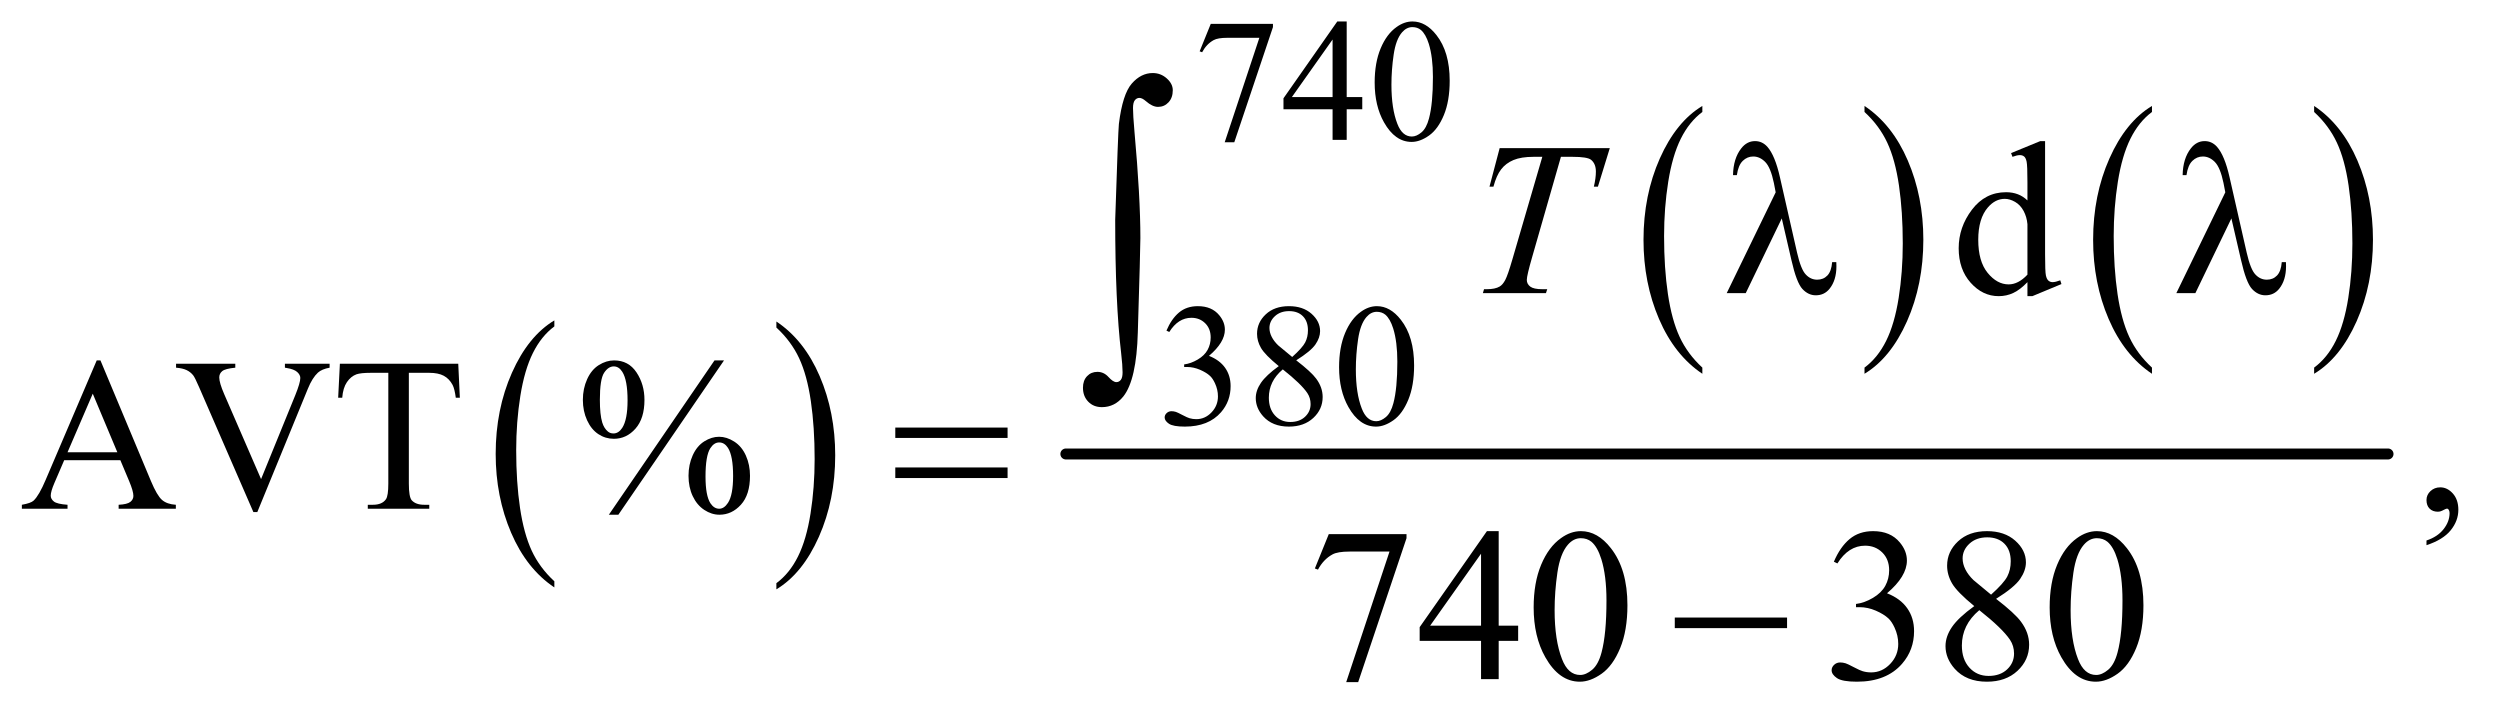
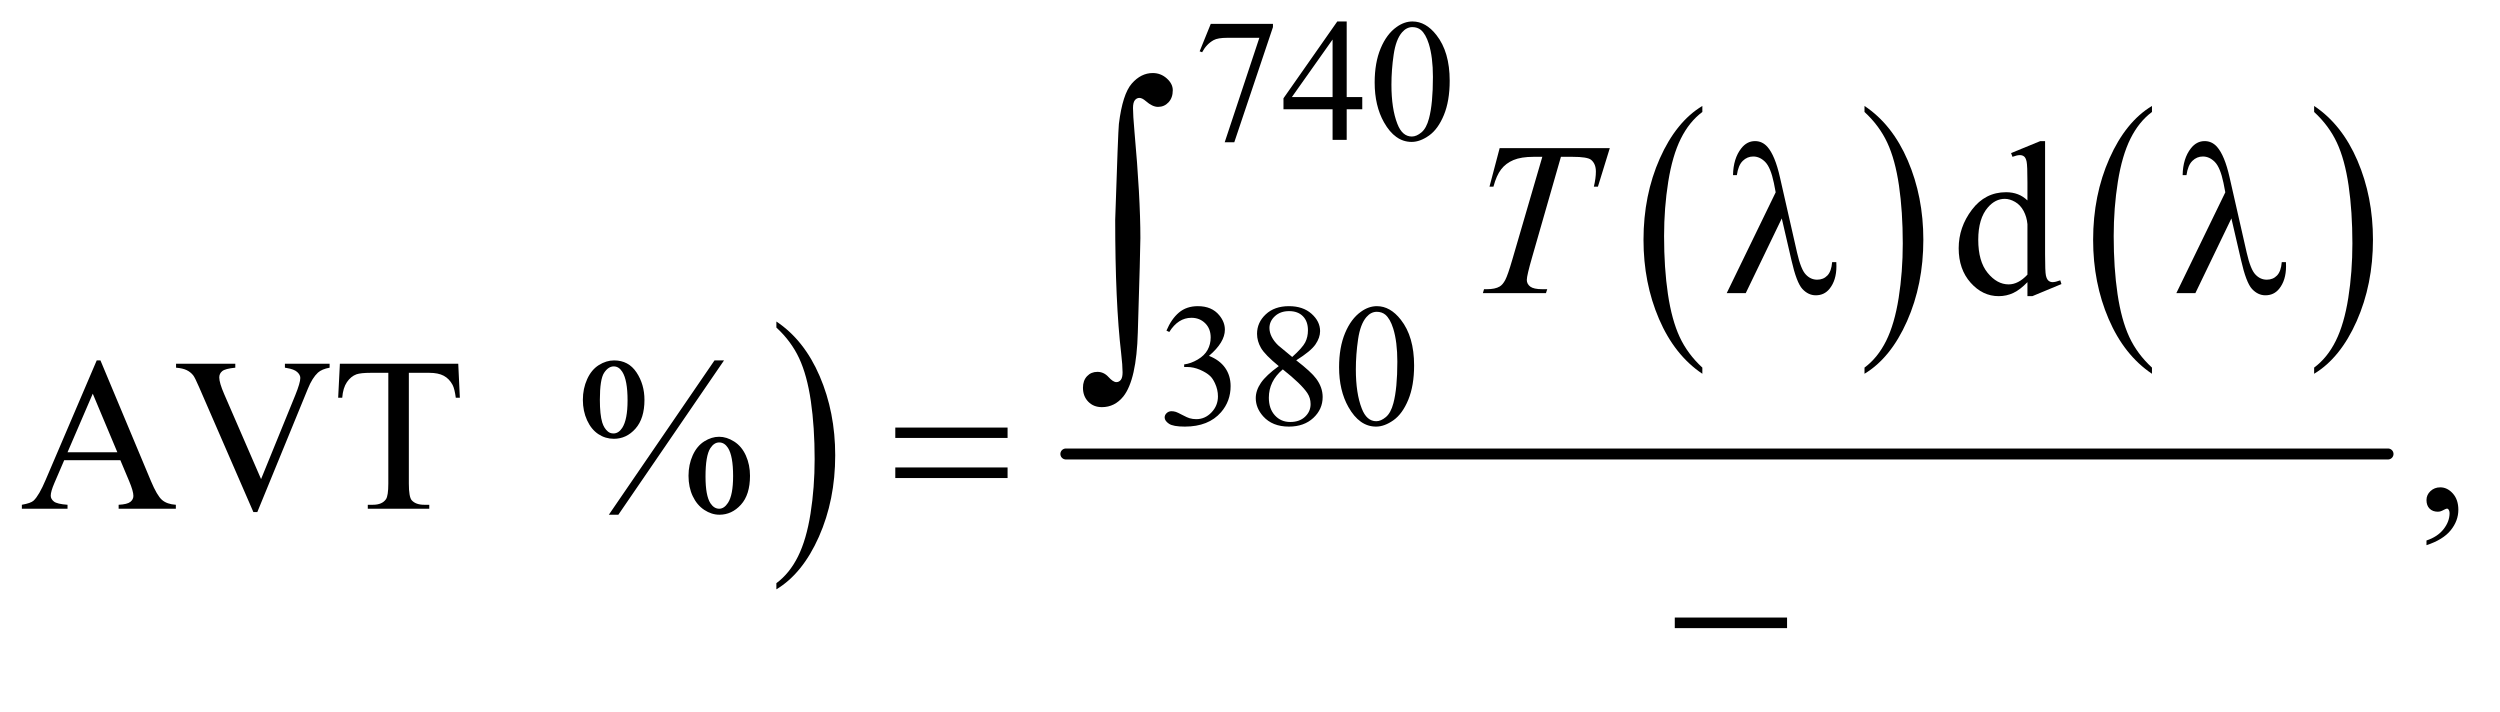
<svg xmlns="http://www.w3.org/2000/svg" stroke-dasharray="none" shape-rendering="auto" font-family="'Dialog'" text-rendering="auto" width="179" fill-opacity="1" color-interpolation="auto" color-rendering="auto" preserveAspectRatio="xMidYMid meet" font-size="12px" viewBox="0 0 179 51" fill="black" stroke="black" image-rendering="auto" stroke-miterlimit="10" stroke-linecap="square" stroke-linejoin="miter" font-style="normal" stroke-width="1" height="51" stroke-dashoffset="0" font-weight="normal" stroke-opacity="1">
  <defs id="genericDefs" />
  <g>
    <defs id="defs1">
      <clipPath clipPathUnits="userSpaceOnUse" id="clipPath1">
        <path d="M0.919 2.756 L113.999 2.756 L113.999 34.972 L0.919 34.972 L0.919 2.756 Z" />
      </clipPath>
      <clipPath clipPathUnits="userSpaceOnUse" id="clipPath2">
        <path d="M29.449 88.051 L29.449 1117.324 L3653.801 1117.324 L3653.801 88.051 Z" />
      </clipPath>
    </defs>
    <g transform="scale(1.576,1.576) translate(-0.919,-2.756) matrix(0.031,0,0,0.031,0,0)">
-       <path d="M842.062 940.781 L842.062 949.797 Q801.406 922.516 778.742 869.703 Q756.078 816.891 756.078 754.125 Q756.078 688.828 779.914 635.18 Q803.75 581.531 842.062 558.438 L842.062 567.25 Q822.906 581.531 810.602 606.305 Q798.297 631.078 792.219 669.188 Q786.141 707.297 786.141 748.656 Q786.141 795.484 791.75 833.273 Q797.359 871.062 808.883 895.945 Q820.406 920.828 842.062 940.781 Z" stroke="none" clip-path="url(#clipPath2)" />
-     </g>
+       </g>
    <g transform="matrix(0.049,0,0,0.049,-1.448,-4.343)">
      <path d="M1164.016 567.25 L1164.016 558.438 Q1204.656 585.516 1227.32 638.32 Q1249.984 691.125 1249.984 753.906 Q1249.984 819.203 1226.156 872.953 Q1202.328 926.703 1164.016 949.797 L1164.016 940.781 Q1183.328 926.5 1195.633 901.727 Q1207.938 876.953 1213.93 838.945 Q1219.922 800.938 1219.922 759.375 Q1219.922 712.75 1214.398 674.852 Q1208.875 636.953 1197.266 612.078 Q1185.656 587.203 1164.016 567.25 Z" stroke="none" clip-path="url(#clipPath2)" />
    </g>
    <g transform="matrix(0.049,0,0,0.049,-1.448,-4.343)">
      <path d="M2517.062 625.781 L2517.062 634.797 Q2476.406 607.516 2453.742 554.703 Q2431.078 501.891 2431.078 439.125 Q2431.078 373.828 2454.914 320.18 Q2478.75 266.531 2517.062 243.438 L2517.062 252.25 Q2497.906 266.531 2485.602 291.305 Q2473.297 316.078 2467.219 354.188 Q2461.141 392.297 2461.141 433.656 Q2461.141 480.484 2466.75 518.273 Q2472.359 556.062 2483.883 580.945 Q2495.406 605.828 2517.062 625.781 Z" stroke="none" clip-path="url(#clipPath2)" />
    </g>
    <g transform="matrix(0.049,0,0,0.049,-1.448,-4.343)">
      <path d="M2754.016 252.25 L2754.016 243.438 Q2794.656 270.516 2817.32 323.32 Q2839.984 376.125 2839.984 438.906 Q2839.984 504.203 2816.156 557.953 Q2792.328 611.703 2754.016 634.797 L2754.016 625.781 Q2773.328 611.5 2785.633 586.727 Q2797.938 561.953 2803.93 523.945 Q2809.922 485.938 2809.922 444.375 Q2809.922 397.75 2804.398 359.852 Q2798.875 321.953 2787.266 297.078 Q2775.656 272.203 2754.016 252.25 Z" stroke="none" clip-path="url(#clipPath2)" />
    </g>
    <g transform="matrix(0.049,0,0,0.049,-1.448,-4.343)">
      <path d="M3174.062 625.781 L3174.062 634.797 Q3133.406 607.516 3110.742 554.703 Q3088.078 501.891 3088.078 439.125 Q3088.078 373.828 3111.914 320.18 Q3135.75 266.531 3174.062 243.438 L3174.062 252.25 Q3154.906 266.531 3142.602 291.305 Q3130.297 316.078 3124.219 354.188 Q3118.141 392.297 3118.141 433.656 Q3118.141 480.484 3123.75 518.273 Q3129.359 556.062 3140.883 580.945 Q3152.406 605.828 3174.062 625.781 Z" stroke="none" clip-path="url(#clipPath2)" />
    </g>
    <g transform="matrix(0.049,0,0,0.049,-1.448,-4.343)">
      <path d="M3411.016 252.25 L3411.016 243.438 Q3451.656 270.516 3474.32 323.32 Q3496.984 376.125 3496.984 438.906 Q3496.984 504.203 3473.156 557.953 Q3449.328 611.703 3411.016 634.797 L3411.016 625.781 Q3430.328 611.5 3442.633 586.727 Q3454.938 561.953 3460.93 523.945 Q3466.922 485.938 3466.922 444.375 Q3466.922 397.75 3461.398 359.852 Q3455.875 321.953 3444.266 297.078 Q3432.656 272.203 3411.016 252.25 Z" stroke="none" clip-path="url(#clipPath2)" />
    </g>
    <g stroke-width="16" transform="matrix(0.049,0,0,0.049,-1.448,-4.343)" stroke-linejoin="round" stroke-linecap="round">
      <line y2="752" fill="none" x1="1587" clip-path="url(#clipPath2)" x2="3519" y1="752" />
    </g>
    <g transform="matrix(0.049,0,0,0.049,-1.448,-4.343)">
      <path d="M1798.75 123.5 L1889.625 123.5 L1889.625 128.25 L1833.125 296.5 L1819.125 296.5 L1869.75 143.875 L1823.125 143.875 Q1809 143.875 1803 147.25 Q1792.5 153 1786.125 165 L1782.5 163.625 L1798.75 123.5 ZM2020.125 230.5 L2020.125 248.25 L1997.375 248.25 L1997.375 293 L1976.75 293 L1976.75 248.25 L1905 248.25 L1905 232.25 L1983.625 120 L1997.375 120 L1997.375 230.5 L2020.125 230.5 ZM1976.75 230.5 L1976.75 146.375 L1917.25 230.5 L1976.75 230.5 ZM2038.25 209.25 Q2038.25 180.25 2047 159.312 Q2055.75 138.375 2070.25 128.125 Q2081.5 120 2093.5 120 Q2113 120 2128.5 139.875 Q2147.875 164.5 2147.875 206.625 Q2147.875 236.125 2139.375 256.75 Q2130.875 277.375 2117.688 286.688 Q2104.5 296 2092.25 296 Q2068 296 2051.875 267.375 Q2038.25 243.25 2038.25 209.25 ZM2062.75 212.375 Q2062.75 247.375 2071.375 269.5 Q2078.5 288.125 2092.625 288.125 Q2099.375 288.125 2106.625 282.062 Q2113.875 276 2117.625 261.75 Q2123.375 240.25 2123.375 201.125 Q2123.375 172.125 2117.375 152.75 Q2112.875 138.375 2105.75 132.375 Q2100.625 128.25 2093.375 128.25 Q2084.875 128.25 2078.25 135.875 Q2069.25 146.25 2066 168.5 Q2062.75 190.75 2062.75 212.375 Z" stroke="none" clip-path="url(#clipPath2)" />
    </g>
    <g transform="matrix(0.049,0,0,0.049,-1.448,-4.343)">
      <path d="M1734 571.75 Q1741.25 554.625 1752.312 545.312 Q1763.375 536 1779.875 536 Q1800.25 536 1811.125 549.25 Q1819.375 559.125 1819.375 570.375 Q1819.375 588.875 1796.125 608.625 Q1811.75 614.75 1819.75 626.125 Q1827.75 637.5 1827.75 652.875 Q1827.75 674.875 1813.75 691 Q1795.5 712 1760.875 712 Q1743.75 712 1737.562 707.75 Q1731.375 703.5 1731.375 698.625 Q1731.375 695 1734.312 692.25 Q1737.25 689.5 1741.375 689.5 Q1744.5 689.5 1747.75 690.5 Q1749.875 691.125 1757.375 695.062 Q1764.875 699 1767.75 699.75 Q1772.375 701.125 1777.625 701.125 Q1790.375 701.125 1799.812 691.25 Q1809.25 681.375 1809.25 667.875 Q1809.25 658 1804.875 648.625 Q1801.625 641.625 1797.75 638 Q1792.375 633 1783 628.938 Q1773.625 624.875 1763.875 624.875 L1759.875 624.875 L1759.875 621.125 Q1769.75 619.875 1779.688 614 Q1789.625 608.125 1794.125 599.875 Q1798.625 591.625 1798.625 581.75 Q1798.625 568.875 1790.562 560.938 Q1782.5 553 1770.5 553 Q1751.125 553 1738.125 573.75 L1734 571.75 ZM1898.125 623.625 Q1878 607.125 1872.188 597.125 Q1866.375 587.125 1866.375 576.375 Q1866.375 559.875 1879.125 547.938 Q1891.875 536 1913 536 Q1933.5 536 1946 547.125 Q1958.5 558.25 1958.5 572.5 Q1958.5 582 1951.75 591.875 Q1945 601.75 1923.625 615.125 Q1945.625 632.125 1952.75 641.875 Q1962.25 654.625 1962.25 668.75 Q1962.25 686.625 1948.625 699.312 Q1935 712 1912.875 712 Q1888.75 712 1875.25 696.875 Q1864.5 684.75 1864.5 670.375 Q1864.5 659.125 1872.062 648.062 Q1879.625 637 1898.125 623.625 ZM1917.75 610.25 Q1932.75 596.75 1936.75 588.938 Q1940.75 581.125 1940.75 571.25 Q1940.75 558.125 1933.375 550.688 Q1926 543.25 1913.25 543.25 Q1900.5 543.25 1892.5 550.625 Q1884.5 558 1884.5 567.875 Q1884.5 574.375 1887.812 580.875 Q1891.125 587.375 1897.25 593.25 L1917.75 610.25 ZM1904 628.375 Q1893.625 637.125 1888.625 647.438 Q1883.625 657.75 1883.625 669.75 Q1883.625 685.875 1892.438 695.562 Q1901.25 705.25 1914.875 705.25 Q1928.375 705.25 1936.5 697.625 Q1944.625 690 1944.625 679.125 Q1944.625 670.125 1939.875 663 Q1931 649.75 1904 628.375 ZM1986.25 625.25 Q1986.25 596.25 1995 575.312 Q2003.75 554.375 2018.25 544.125 Q2029.5 536 2041.5 536 Q2061 536 2076.5 555.875 Q2095.875 580.5 2095.875 622.625 Q2095.875 652.125 2087.375 672.75 Q2078.875 693.375 2065.688 702.688 Q2052.5 712 2040.25 712 Q2016 712 1999.875 683.375 Q1986.25 659.25 1986.25 625.25 ZM2010.75 628.375 Q2010.75 663.375 2019.375 685.5 Q2026.5 704.125 2040.625 704.125 Q2047.375 704.125 2054.625 698.062 Q2061.875 692 2065.625 677.75 Q2071.375 656.25 2071.375 617.125 Q2071.375 588.125 2065.375 568.75 Q2060.875 554.375 2053.75 548.375 Q2048.625 544.25 2041.375 544.25 Q2032.875 544.25 2026.25 551.875 Q2017.25 562.25 2014 584.5 Q2010.75 606.75 2010.75 628.375 Z" stroke="none" clip-path="url(#clipPath2)" />
    </g>
    <g transform="matrix(0.049,0,0,0.049,-1.448,-4.343)">
      <path d="M2992.094 500.906 Q2981.625 511.844 2971.625 516.609 Q2961.625 521.375 2950.062 521.375 Q2926.625 521.375 2909.125 501.766 Q2891.625 482.156 2891.625 451.375 Q2891.625 420.594 2911 395.047 Q2930.375 369.5 2960.844 369.5 Q2979.75 369.5 2992.094 381.531 L2992.094 355.125 Q2992.094 330.594 2990.922 324.969 Q2989.75 319.344 2987.25 317.312 Q2984.75 315.281 2981 315.281 Q2976.938 315.281 2970.219 317.781 L2968.188 312.312 L3010.844 294.812 L3017.875 294.812 L3017.875 460.281 Q3017.875 485.438 3019.047 490.984 Q3020.219 496.531 3022.797 498.719 Q3025.375 500.906 3028.812 500.906 Q3033.031 500.906 3040.062 498.25 L3041.781 503.719 L2999.281 521.375 L2992.094 521.375 L2992.094 500.906 ZM2992.094 489.969 L2992.094 416.219 Q2991.156 405.594 2986.469 396.844 Q2981.781 388.094 2974.047 383.641 Q2966.312 379.188 2958.969 379.188 Q2945.219 379.188 2934.438 391.531 Q2920.219 407.781 2920.219 439.031 Q2920.219 470.594 2933.969 487.391 Q2947.719 504.188 2964.594 504.188 Q2978.812 504.188 2992.094 489.969 Z" stroke="none" clip-path="url(#clipPath2)" />
    </g>
    <g transform="matrix(0.049,0,0,0.049,-1.448,-4.343)">
      <path d="M205.406 761.062 L123.375 761.062 L109 794.5 Q103.688 806.844 103.688 812.938 Q103.688 817.781 108.297 821.453 Q112.906 825.125 128.219 826.219 L128.219 832 L61.5 832 L61.5 826.219 Q74.781 823.875 78.688 820.125 Q86.656 812.625 96.344 789.656 L170.875 615.281 L176.344 615.281 L250.094 791.531 Q259 812.781 266.266 819.109 Q273.531 825.438 286.5 826.219 L286.5 832 L202.906 832 L202.906 826.219 Q215.562 825.594 220.016 822 Q224.469 818.406 224.469 813.25 Q224.469 806.375 218.219 791.531 L205.406 761.062 ZM201.031 749.5 L165.094 663.875 L128.219 749.5 L201.031 749.5 ZM511.188 620.125 L511.188 625.906 Q499.938 627.938 494.156 633.094 Q485.875 640.75 479.469 656.531 L405.562 836.844 L399.781 836.844 L320.406 654.188 Q314.312 640.125 311.812 637 Q307.906 632.156 302.203 629.422 Q296.5 626.688 286.812 625.906 L286.812 620.125 L373.375 620.125 L373.375 625.906 Q358.688 627.312 354.312 630.906 Q349.938 634.5 349.938 640.125 Q349.938 647.938 357.125 664.5 L411.031 788.719 L461.031 666.062 Q468.375 647.938 468.375 640.906 Q468.375 636.375 463.844 632.234 Q459.312 628.094 448.531 626.375 Q447.75 626.219 445.875 625.906 L445.875 620.125 L511.188 620.125 ZM699.156 620.125 L701.5 669.812 L695.562 669.812 Q693.844 656.688 690.875 651.062 Q686.031 642 677.984 637.703 Q669.938 633.406 656.812 633.406 L626.969 633.406 L626.969 795.281 Q626.969 814.812 631.188 819.656 Q637.125 826.219 649.469 826.219 L656.812 826.219 L656.812 832 L566.969 832 L566.969 826.219 L574.469 826.219 Q587.906 826.219 593.531 818.094 Q596.969 813.094 596.969 795.281 L596.969 633.406 L571.5 633.406 Q556.656 633.406 550.406 635.594 Q542.281 638.562 536.5 647 Q530.719 655.438 529.625 669.812 L523.688 669.812 L526.188 620.125 L699.156 620.125 ZM1087.5 615.281 L933.125 840.75 L919.219 840.75 L1073.594 615.281 L1087.5 615.281 ZM926.875 615.281 Q947.969 615.281 959.609 632.781 Q971.25 650.281 971.25 672.938 Q971.25 700.125 958.125 714.969 Q945 729.812 926.562 729.812 Q914.219 729.812 903.906 723.016 Q893.594 716.219 887.422 702.781 Q881.25 689.344 881.25 672.938 Q881.25 656.531 887.5 642.703 Q893.75 628.875 904.609 622.078 Q915.469 615.281 926.875 615.281 ZM926.406 624.031 Q918.438 624.031 912.266 633.406 Q906.094 642.781 906.094 672.781 Q906.094 694.5 909.531 705.906 Q912.188 714.5 917.812 719.188 Q921.094 722 925.938 722 Q933.438 722 938.75 713.875 Q946.562 701.844 946.562 673.719 Q946.562 644.031 938.906 632 Q933.906 624.031 926.406 624.031 ZM1080.312 726.844 Q1091.406 726.844 1102.422 733.875 Q1113.438 740.906 1119.453 754.344 Q1125.469 767.781 1125.469 783.875 Q1125.469 811.531 1112.188 826.141 Q1098.906 840.75 1080.781 840.75 Q1069.375 840.75 1058.672 833.719 Q1047.969 826.688 1041.797 813.641 Q1035.625 800.594 1035.625 783.875 Q1035.625 767.469 1041.797 753.875 Q1047.969 740.281 1058.672 733.562 Q1069.375 726.844 1080.312 726.844 ZM1080.469 735.125 Q1072.969 735.125 1067.5 743.562 Q1060.469 754.5 1060.469 784.969 Q1060.469 812.938 1067.656 824.031 Q1072.969 832 1080.469 832 Q1087.656 832 1093.281 823.406 Q1100.781 812 1100.781 784.188 Q1100.781 754.812 1093.281 743.094 Q1088.125 735.125 1080.469 735.125 ZM3575.188 885.281 L3575.188 878.406 Q3591.281 873.094 3600.109 861.922 Q3608.938 850.75 3608.938 838.25 Q3608.938 835.281 3607.531 833.25 Q3606.438 831.844 3605.344 831.844 Q3603.625 831.844 3597.844 834.969 Q3595.031 836.375 3591.906 836.375 Q3584.25 836.375 3579.719 831.844 Q3575.188 827.312 3575.188 819.344 Q3575.188 811.688 3581.047 806.219 Q3586.906 800.75 3595.344 800.75 Q3605.656 800.75 3613.703 809.734 Q3621.75 818.719 3621.75 833.562 Q3621.75 849.656 3610.578 863.484 Q3599.406 877.312 3575.188 885.281 Z" stroke="none" clip-path="url(#clipPath2)" />
    </g>
    <g transform="matrix(0.049,0,0,0.049,-1.448,-4.343)">
-       <path d="M1971.188 869.125 L2084.781 869.125 L2084.781 875.062 L2014.156 1085.375 L1996.656 1085.375 L2059.938 894.594 L2001.656 894.594 Q1984 894.594 1976.5 898.812 Q1963.375 906 1955.406 921 L1950.875 919.281 L1971.188 869.125 ZM2247.906 1002.875 L2247.906 1025.062 L2219.469 1025.062 L2219.469 1081 L2193.688 1081 L2193.688 1025.062 L2104 1025.062 L2104 1005.062 L2202.281 864.75 L2219.469 864.75 L2219.469 1002.875 L2247.906 1002.875 ZM2193.688 1002.875 L2193.688 897.719 L2119.312 1002.875 L2193.688 1002.875 ZM2270.562 976.312 Q2270.562 940.062 2281.5 913.891 Q2292.438 887.719 2310.562 874.906 Q2324.625 864.75 2339.625 864.75 Q2364 864.75 2383.375 889.594 Q2407.594 920.375 2407.594 973.031 Q2407.594 1009.906 2396.969 1035.688 Q2386.344 1061.469 2369.859 1073.109 Q2353.375 1084.75 2338.062 1084.75 Q2307.75 1084.75 2287.594 1048.969 Q2270.562 1018.812 2270.562 976.312 ZM2301.188 980.219 Q2301.188 1023.969 2311.969 1051.625 Q2320.875 1074.906 2338.531 1074.906 Q2346.969 1074.906 2356.031 1067.328 Q2365.094 1059.75 2369.781 1041.938 Q2376.969 1015.062 2376.969 966.156 Q2376.969 929.906 2369.469 905.688 Q2363.844 887.719 2354.938 880.219 Q2348.531 875.062 2339.469 875.062 Q2328.844 875.062 2320.562 884.594 Q2309.312 897.562 2305.25 925.375 Q2301.188 953.188 2301.188 980.219 ZM2709.25 909.438 Q2718.312 888.031 2732.141 876.391 Q2745.969 864.75 2766.594 864.75 Q2792.062 864.75 2805.656 881.312 Q2815.969 893.656 2815.969 907.719 Q2815.969 930.844 2786.906 955.531 Q2806.438 963.188 2816.438 977.406 Q2826.438 991.625 2826.438 1010.844 Q2826.438 1038.344 2808.938 1058.5 Q2786.125 1084.75 2742.844 1084.75 Q2721.438 1084.75 2713.703 1079.438 Q2705.969 1074.125 2705.969 1068.031 Q2705.969 1063.5 2709.641 1060.062 Q2713.312 1056.625 2718.469 1056.625 Q2722.375 1056.625 2726.438 1057.875 Q2729.094 1058.656 2738.469 1063.578 Q2747.844 1068.5 2751.438 1069.438 Q2757.219 1071.156 2763.781 1071.156 Q2779.719 1071.156 2791.516 1058.812 Q2803.312 1046.469 2803.312 1029.594 Q2803.312 1017.25 2797.844 1005.531 Q2793.781 996.781 2788.938 992.25 Q2782.219 986 2770.5 980.922 Q2758.781 975.844 2746.594 975.844 L2741.594 975.844 L2741.594 971.156 Q2753.938 969.594 2766.359 962.25 Q2778.781 954.906 2784.406 944.594 Q2790.031 934.281 2790.031 921.938 Q2790.031 905.844 2779.953 895.922 Q2769.875 886 2754.875 886 Q2730.656 886 2714.406 911.938 L2709.25 909.438 ZM2914.406 974.281 Q2889.25 953.656 2881.984 941.156 Q2874.719 928.656 2874.719 915.219 Q2874.719 894.594 2890.656 879.672 Q2906.594 864.75 2933 864.75 Q2958.625 864.75 2974.25 878.656 Q2989.875 892.562 2989.875 910.375 Q2989.875 922.25 2981.438 934.594 Q2973 946.938 2946.281 963.656 Q2973.781 984.906 2982.688 997.094 Q2994.562 1013.031 2994.562 1030.688 Q2994.562 1053.031 2977.531 1068.891 Q2960.5 1084.75 2932.844 1084.75 Q2902.688 1084.75 2885.812 1065.844 Q2872.375 1050.688 2872.375 1032.719 Q2872.375 1018.656 2881.828 1004.828 Q2891.281 991 2914.406 974.281 ZM2938.938 957.562 Q2957.688 940.688 2962.688 930.922 Q2967.688 921.156 2967.688 908.812 Q2967.688 892.406 2958.469 883.109 Q2949.25 873.812 2933.312 873.812 Q2917.375 873.812 2907.375 883.031 Q2897.375 892.25 2897.375 904.594 Q2897.375 912.719 2901.516 920.844 Q2905.656 928.969 2913.312 936.312 L2938.938 957.562 ZM2921.75 980.219 Q2908.781 991.156 2902.531 1004.047 Q2896.281 1016.938 2896.281 1031.938 Q2896.281 1052.094 2907.297 1064.203 Q2918.312 1076.312 2935.344 1076.312 Q2952.219 1076.312 2962.375 1066.781 Q2972.531 1057.25 2972.531 1043.656 Q2972.531 1032.406 2966.594 1023.5 Q2955.5 1006.938 2921.75 980.219 ZM3024.562 976.312 Q3024.562 940.062 3035.5 913.891 Q3046.438 887.719 3064.562 874.906 Q3078.625 864.75 3093.625 864.75 Q3118 864.75 3137.375 889.594 Q3161.594 920.375 3161.594 973.031 Q3161.594 1009.906 3150.969 1035.688 Q3140.344 1061.469 3123.859 1073.109 Q3107.375 1084.75 3092.062 1084.75 Q3061.75 1084.75 3041.594 1048.969 Q3024.562 1018.812 3024.562 976.312 ZM3055.188 980.219 Q3055.188 1023.969 3065.969 1051.625 Q3074.875 1074.906 3092.531 1074.906 Q3100.969 1074.906 3110.031 1067.328 Q3119.094 1059.75 3123.781 1041.938 Q3130.969 1015.062 3130.969 966.156 Q3130.969 929.906 3123.469 905.688 Q3117.844 887.719 3108.938 880.219 Q3102.531 875.062 3093.469 875.062 Q3082.844 875.062 3074.562 884.594 Q3063.312 897.562 3059.25 925.375 Q3055.188 953.188 3055.188 980.219 Z" stroke="none" clip-path="url(#clipPath2)" />
-     </g>
+       </g>
    <g transform="matrix(0.049,0,0,0.049,-1.448,-4.343)">
      <path d="M2220.875 305.125 L2381.812 305.125 L2364.469 361.375 L2358.531 361.375 Q2361.5 349.031 2361.5 339.344 Q2361.5 327.938 2354.469 322.156 Q2349.156 317.781 2327.125 317.781 L2310.406 317.781 L2268.531 463.719 Q2260.562 491.219 2260.562 497.625 Q2260.562 503.562 2265.562 507.391 Q2270.562 511.219 2283.219 511.219 L2290.406 511.219 L2288.531 517 L2196.344 517 L2198.062 511.219 L2202.125 511.219 Q2214.312 511.219 2220.875 507.312 Q2225.406 504.656 2229.078 497.703 Q2232.75 490.75 2239.312 468.25 L2283.219 317.781 L2270.562 317.781 Q2252.281 317.781 2241.109 322.469 Q2229.938 327.156 2223.062 336.062 Q2216.188 344.969 2211.812 361.375 L2206.031 361.375 L2220.875 305.125 Z" stroke="none" clip-path="url(#clipPath2)" />
    </g>
    <g transform="matrix(0.049,0,0,0.049,-1.448,-4.343)">
      <path d="M2633.125 407.781 L2580.469 517 L2552.656 517 L2624.219 369.656 L2621.562 355.906 Q2616.875 333.406 2608.984 325.359 Q2601.094 317.312 2591.406 317.312 Q2582.656 317.312 2576.094 323.719 Q2569.531 330.125 2567.5 344.5 L2561.875 344.5 Q2562.344 320.125 2573.906 305.438 Q2582.188 294.812 2594.062 294.812 Q2604.531 294.812 2612.031 303.094 Q2623.281 315.75 2630.469 347.781 L2655.469 457.781 Q2661.094 482.469 2668.281 489.812 Q2675.312 497.312 2684.844 497.312 Q2693.906 497.312 2699.766 491.219 Q2705.625 485.125 2706.719 471.688 L2712.812 471.688 Q2712.969 475.75 2712.969 477.781 Q2712.969 498.25 2702.812 510.75 Q2695.156 520.125 2682.812 520.125 Q2671.875 520.125 2663.281 510.906 Q2654.688 501.688 2647.188 468.562 L2633.125 407.781 ZM3290.125 407.781 L3237.469 517 L3209.656 517 L3281.219 369.656 L3278.562 355.906 Q3273.875 333.406 3265.984 325.359 Q3258.094 317.312 3248.406 317.312 Q3239.656 317.312 3233.094 323.719 Q3226.531 330.125 3224.5 344.5 L3218.875 344.5 Q3219.344 320.125 3230.906 305.438 Q3239.188 294.812 3251.062 294.812 Q3261.531 294.812 3269.031 303.094 Q3280.281 315.75 3287.469 347.781 L3312.469 457.781 Q3318.094 482.469 3325.281 489.812 Q3332.312 497.312 3341.844 497.312 Q3350.906 497.312 3356.766 491.219 Q3362.625 485.125 3363.719 471.688 L3369.812 471.688 Q3369.969 475.75 3369.969 477.781 Q3369.969 498.25 3359.812 510.75 Q3352.156 520.125 3339.812 520.125 Q3328.875 520.125 3320.281 510.906 Q3311.688 501.688 3304.188 468.562 L3290.125 407.781 Z" stroke="none" clip-path="url(#clipPath2)" />
    </g>
    <g transform="matrix(0.049,0,0,0.049,-1.448,-4.343)">
      <path d="M1337.781 713.406 L1501.844 713.406 L1501.844 728.562 L1337.781 728.562 L1337.781 713.406 ZM1337.781 771.688 L1501.844 771.688 L1501.844 787.156 L1337.781 787.156 L1337.781 771.688 Z" stroke="none" clip-path="url(#clipPath2)" />
    </g>
    <g transform="matrix(0.049,0,0,0.049,-1.448,-4.343)">
      <path d="M2476.781 991 L2640.844 991 L2640.844 1006.469 L2476.781 1006.469 L2476.781 991 Z" stroke="none" clip-path="url(#clipPath2)" />
    </g>
    <g transform="matrix(0.049,0,0,0.049,-1.448,-4.343)">
      <path d="M1659.109 409.812 Q1663.328 280.672 1664.5 269.656 Q1669.891 226.062 1683.367 210.711 Q1696.844 195.359 1713.953 195.359 Q1725.672 195.359 1734.461 203.211 Q1743.25 211.062 1743.25 220.438 Q1743.25 231.453 1737.039 238.133 Q1730.828 244.812 1721.688 244.812 Q1713.484 244.812 1703.875 236.375 Q1698.484 231.688 1694.5 231.688 Q1690.516 231.688 1687.82 235.086 Q1685.125 238.484 1685.125 246.688 Q1685.125 256.531 1687.234 280.672 Q1695.906 376.766 1695.906 436.531 Q1695.906 452.234 1692.156 574.344 Q1690.281 643.484 1671.062 667.859 Q1658.406 683.562 1639.656 683.562 Q1627.469 683.562 1619.734 675.594 Q1612 667.625 1612 655.203 Q1612 644.656 1617.977 638.328 Q1623.953 632 1633.094 632 Q1642.469 632 1649.266 639.5 Q1656.062 647 1660.75 647 Q1664.734 647 1667.312 643.719 Q1669.891 640.438 1669.891 632.703 Q1669.891 622.859 1667.781 604.578 Q1659.109 530.75 1659.109 409.812 Z" stroke="none" clip-path="url(#clipPath2)" />
    </g>
  </g>
</svg>